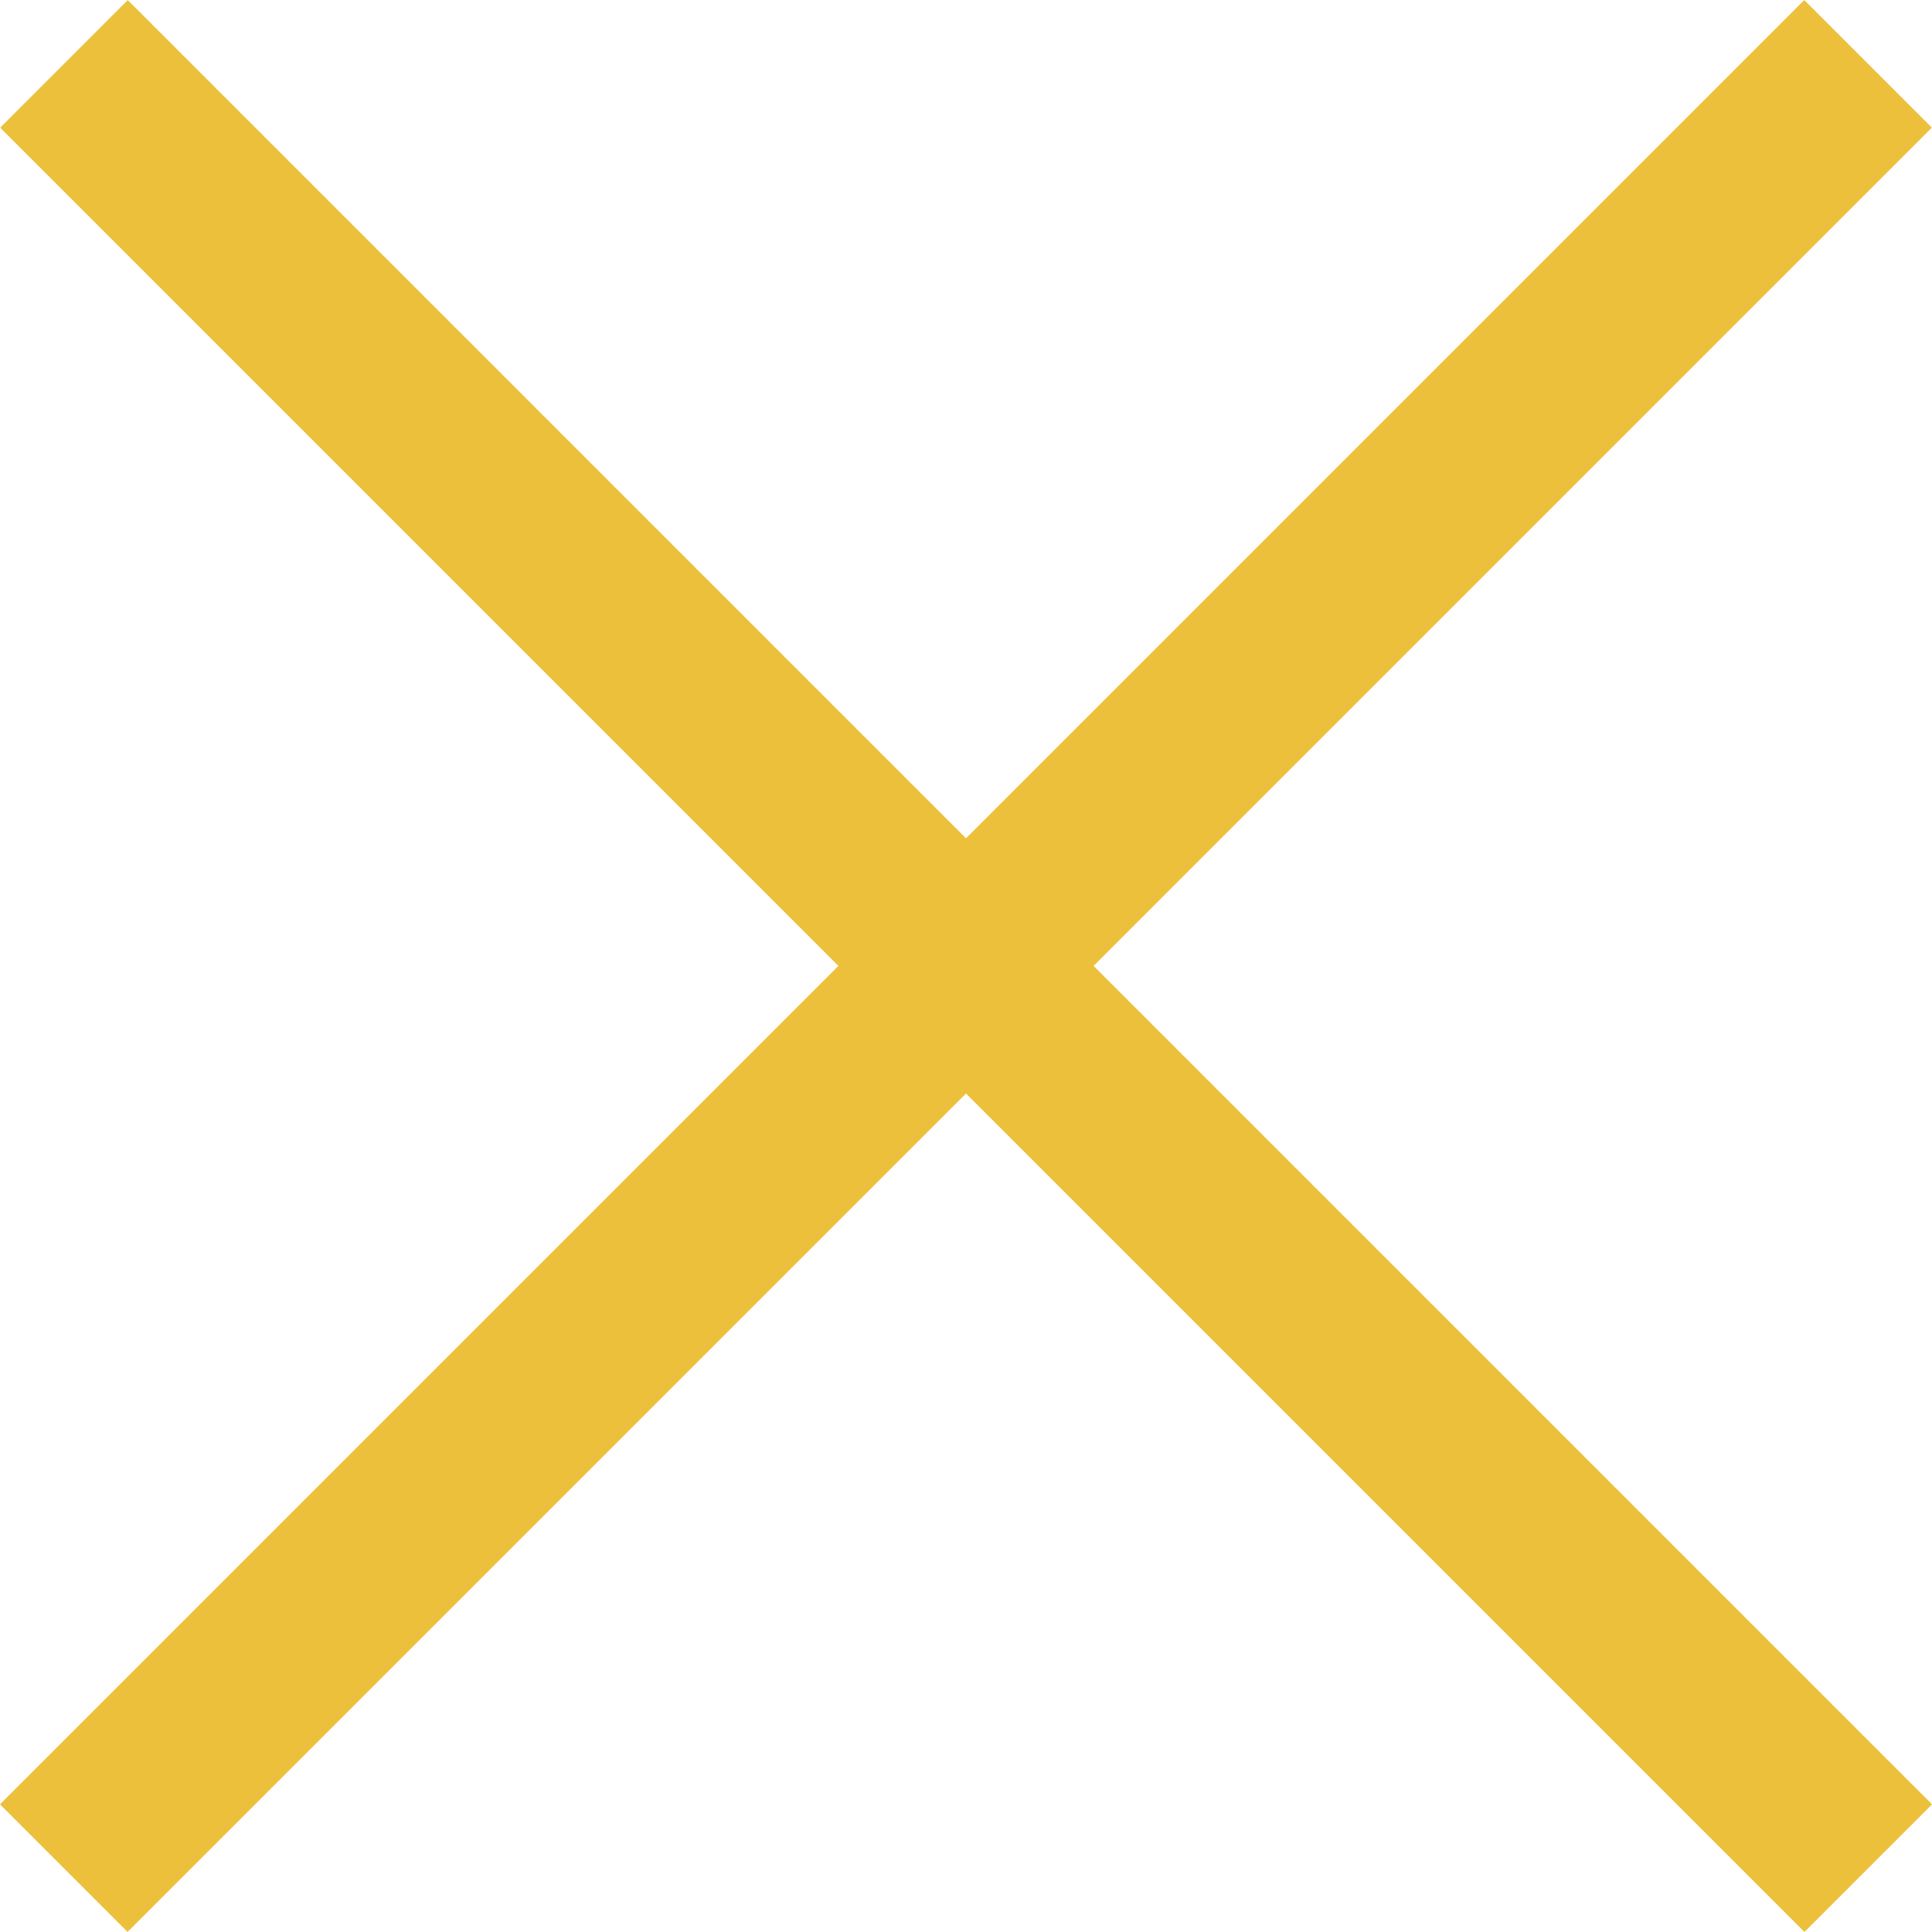
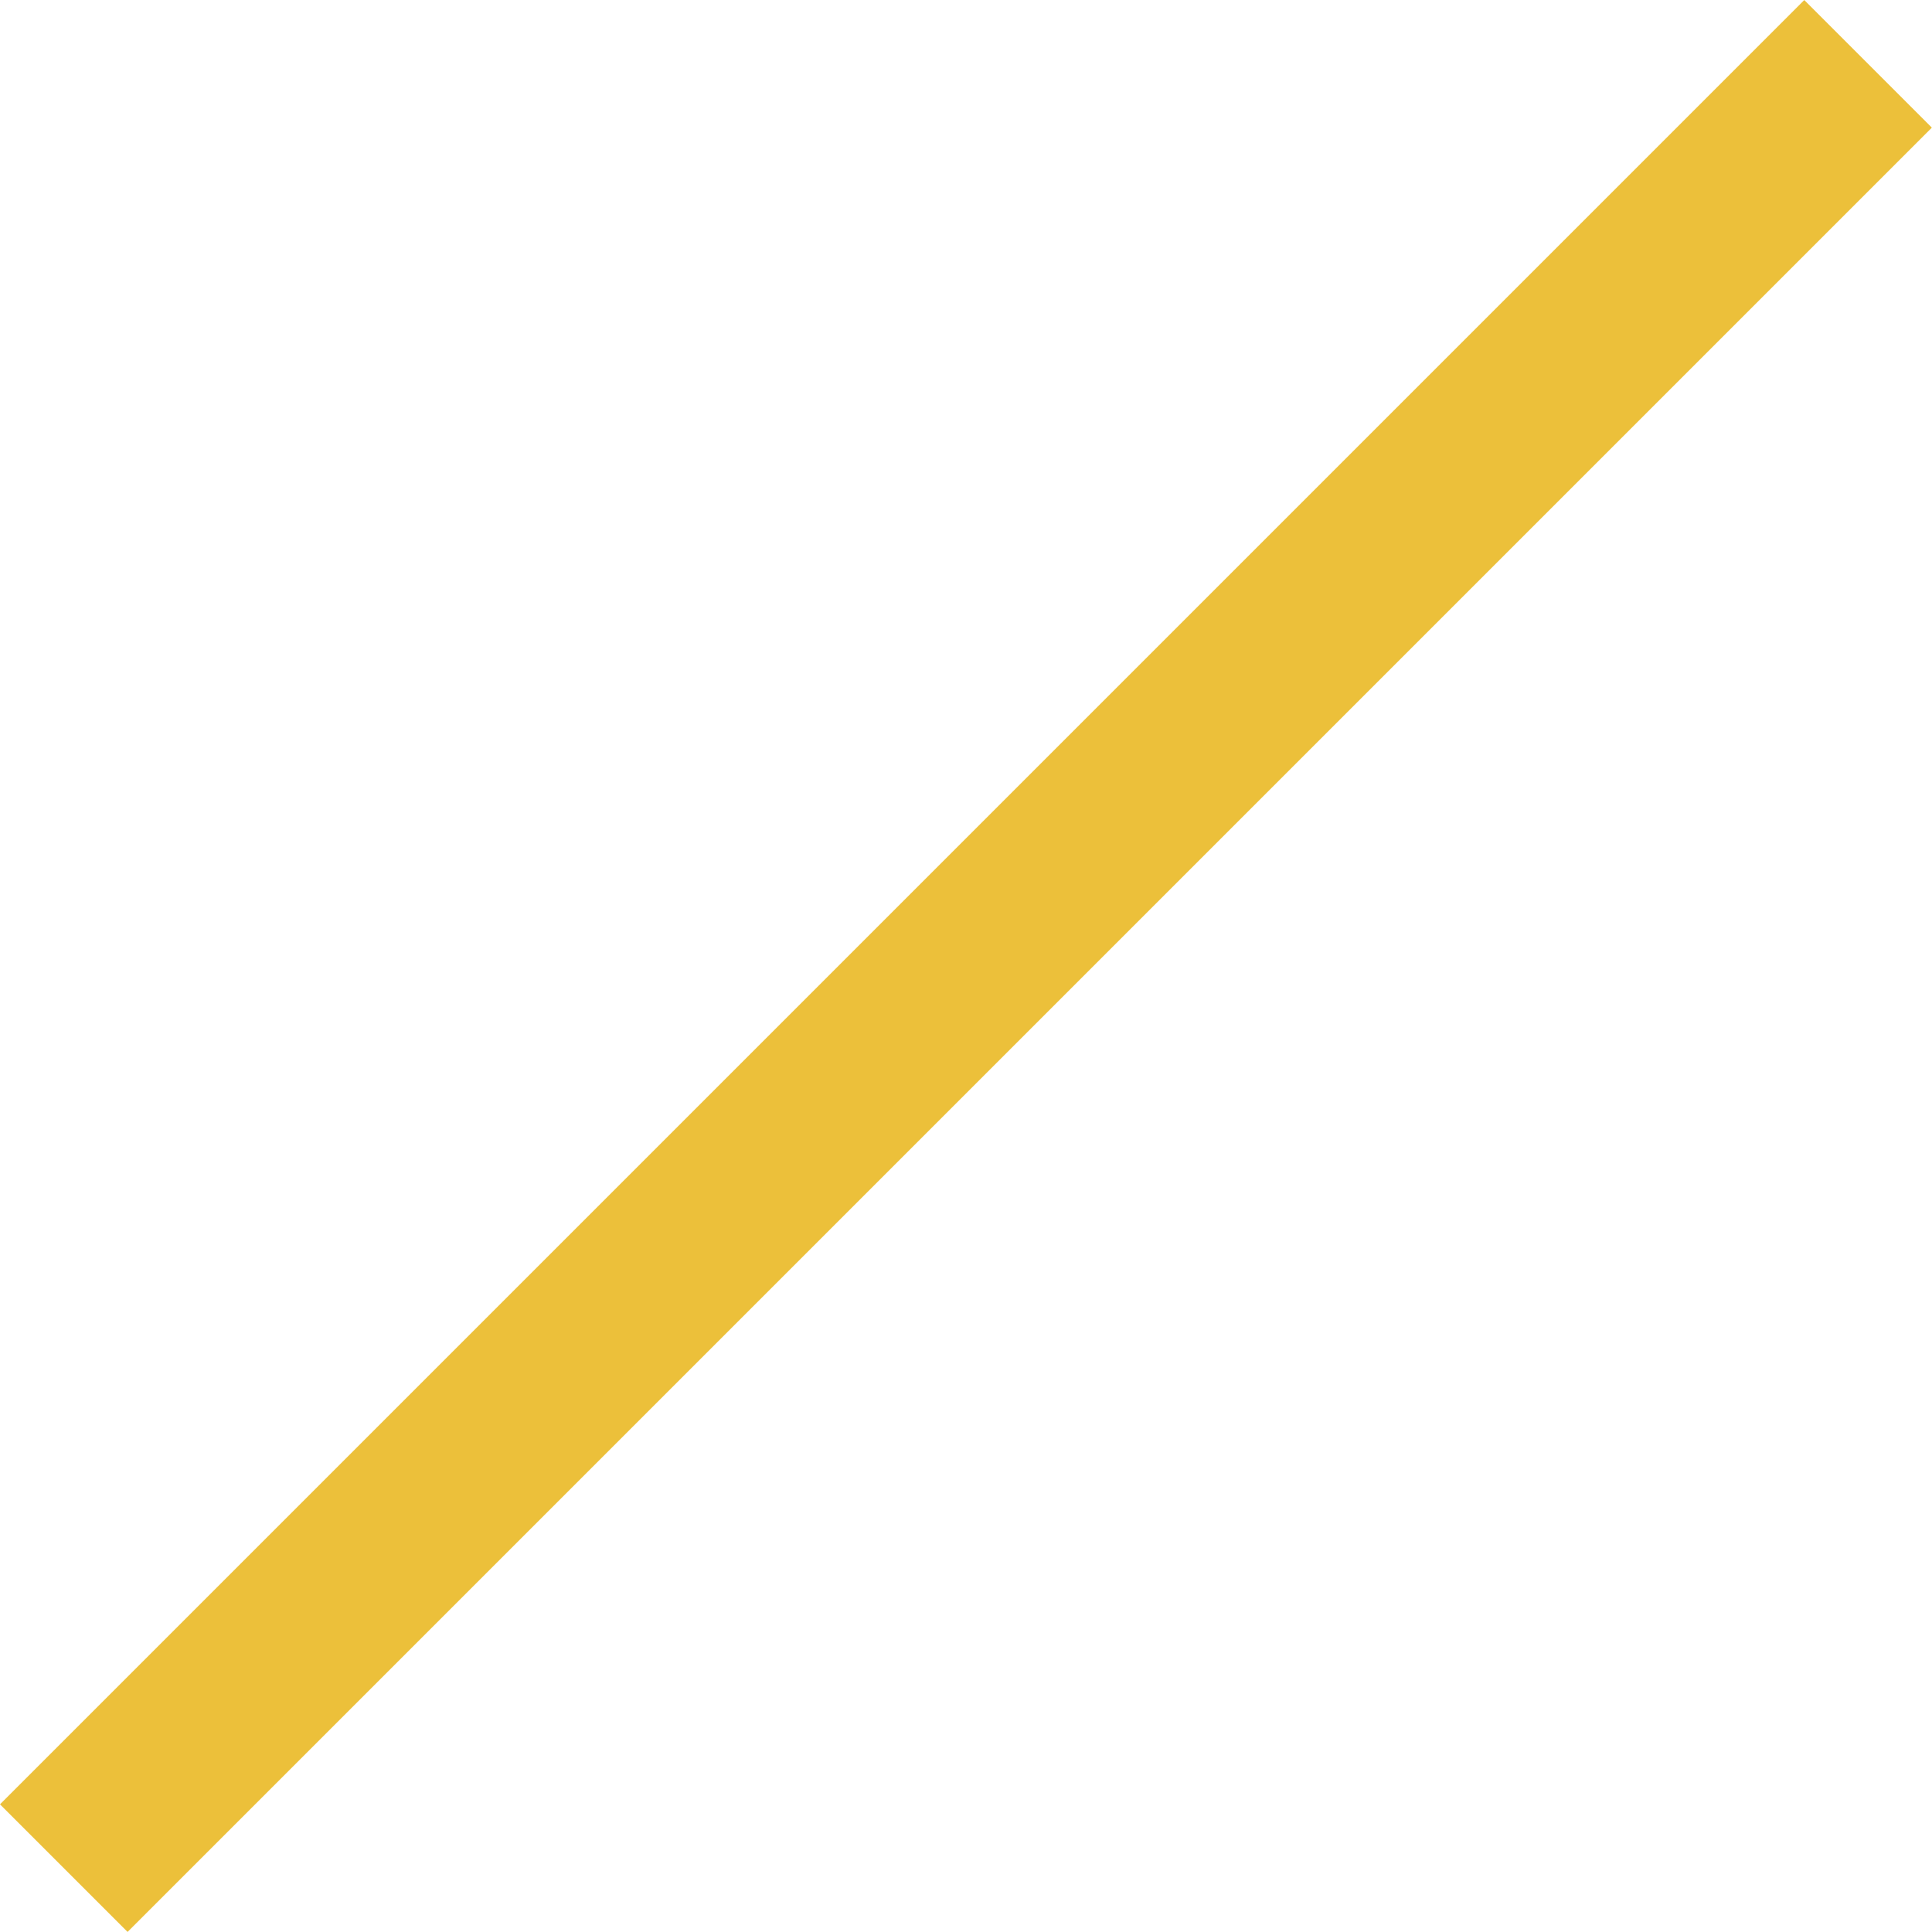
<svg xmlns="http://www.w3.org/2000/svg" width="21.414" height="21.413" viewBox="0 0 21.414 21.413">
  <g id="Group_3643" data-name="Group 3643" transform="translate(-306.392 -69.393)">
-     <line id="Line_128" data-name="Line 128" x2="28.282" transform="translate(307.101 70.101) rotate(45)" fill="none" stroke="#ECC03A" stroke-width="2" />
    <line id="Line_662" data-name="Line 662" x2="28.282" transform="translate(307.099 90.099) rotate(-45)" fill="none" stroke="#ECC03A" stroke-width="2" />
  </g>
</svg>